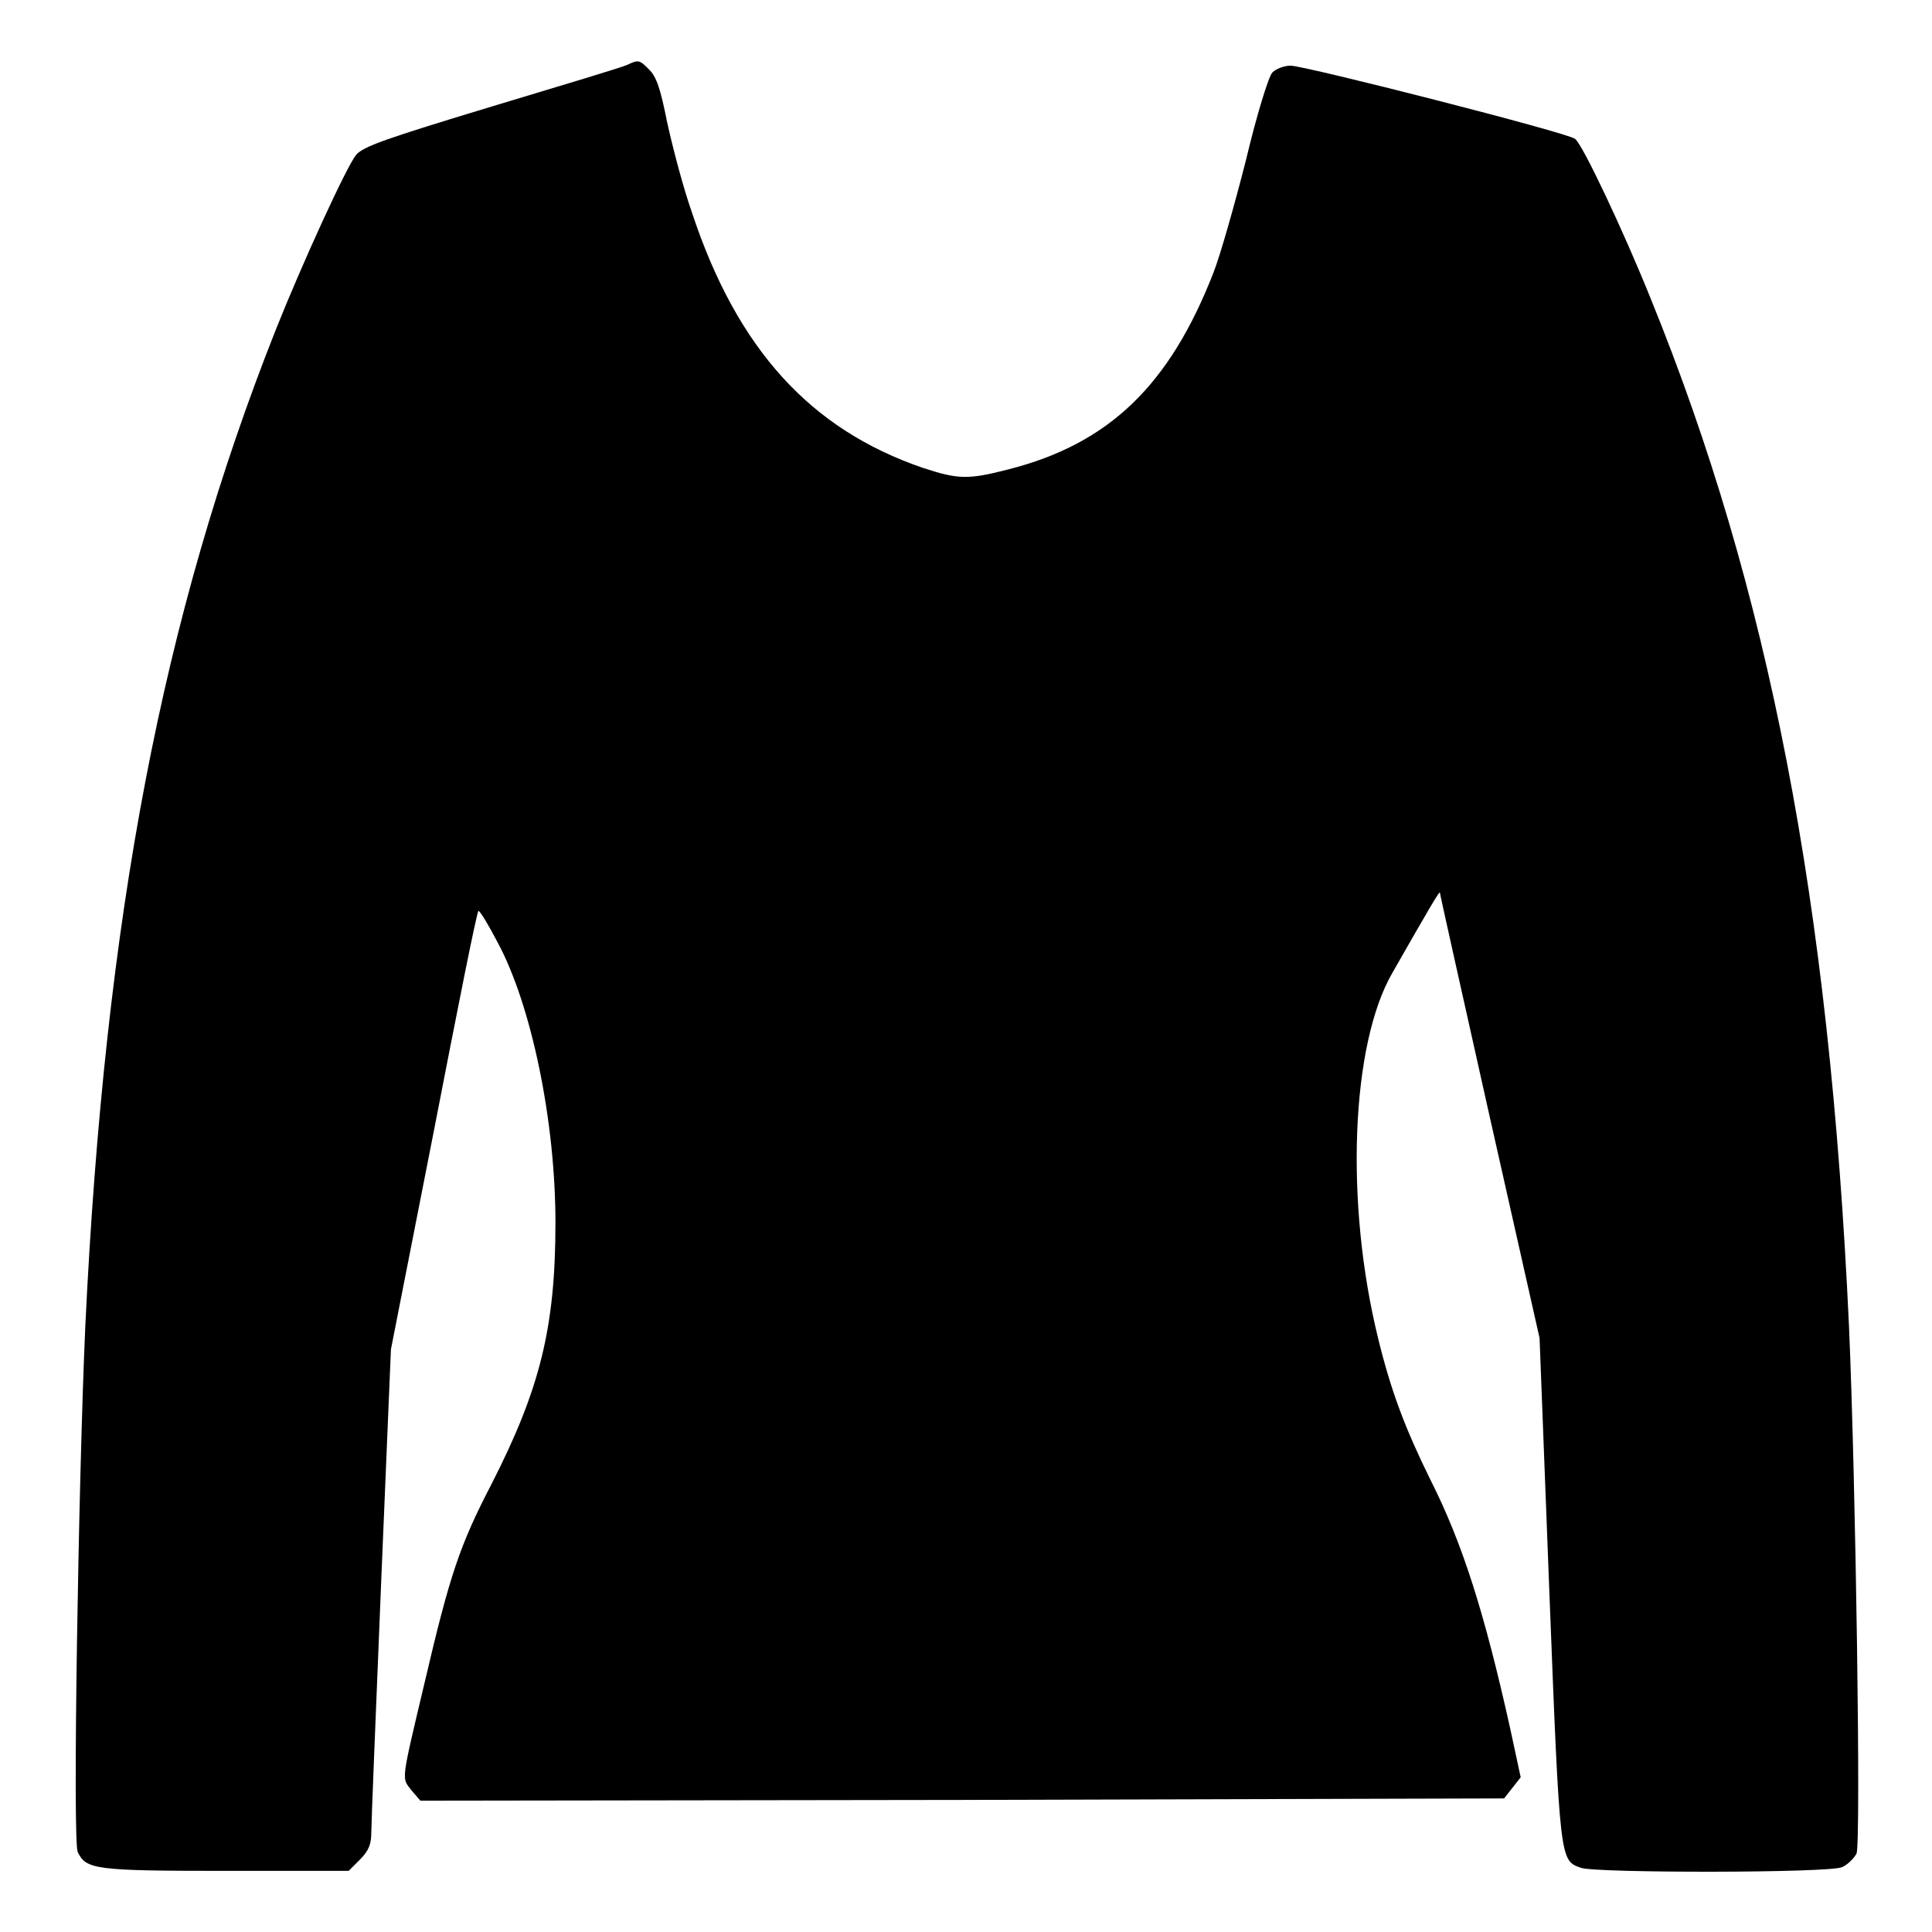
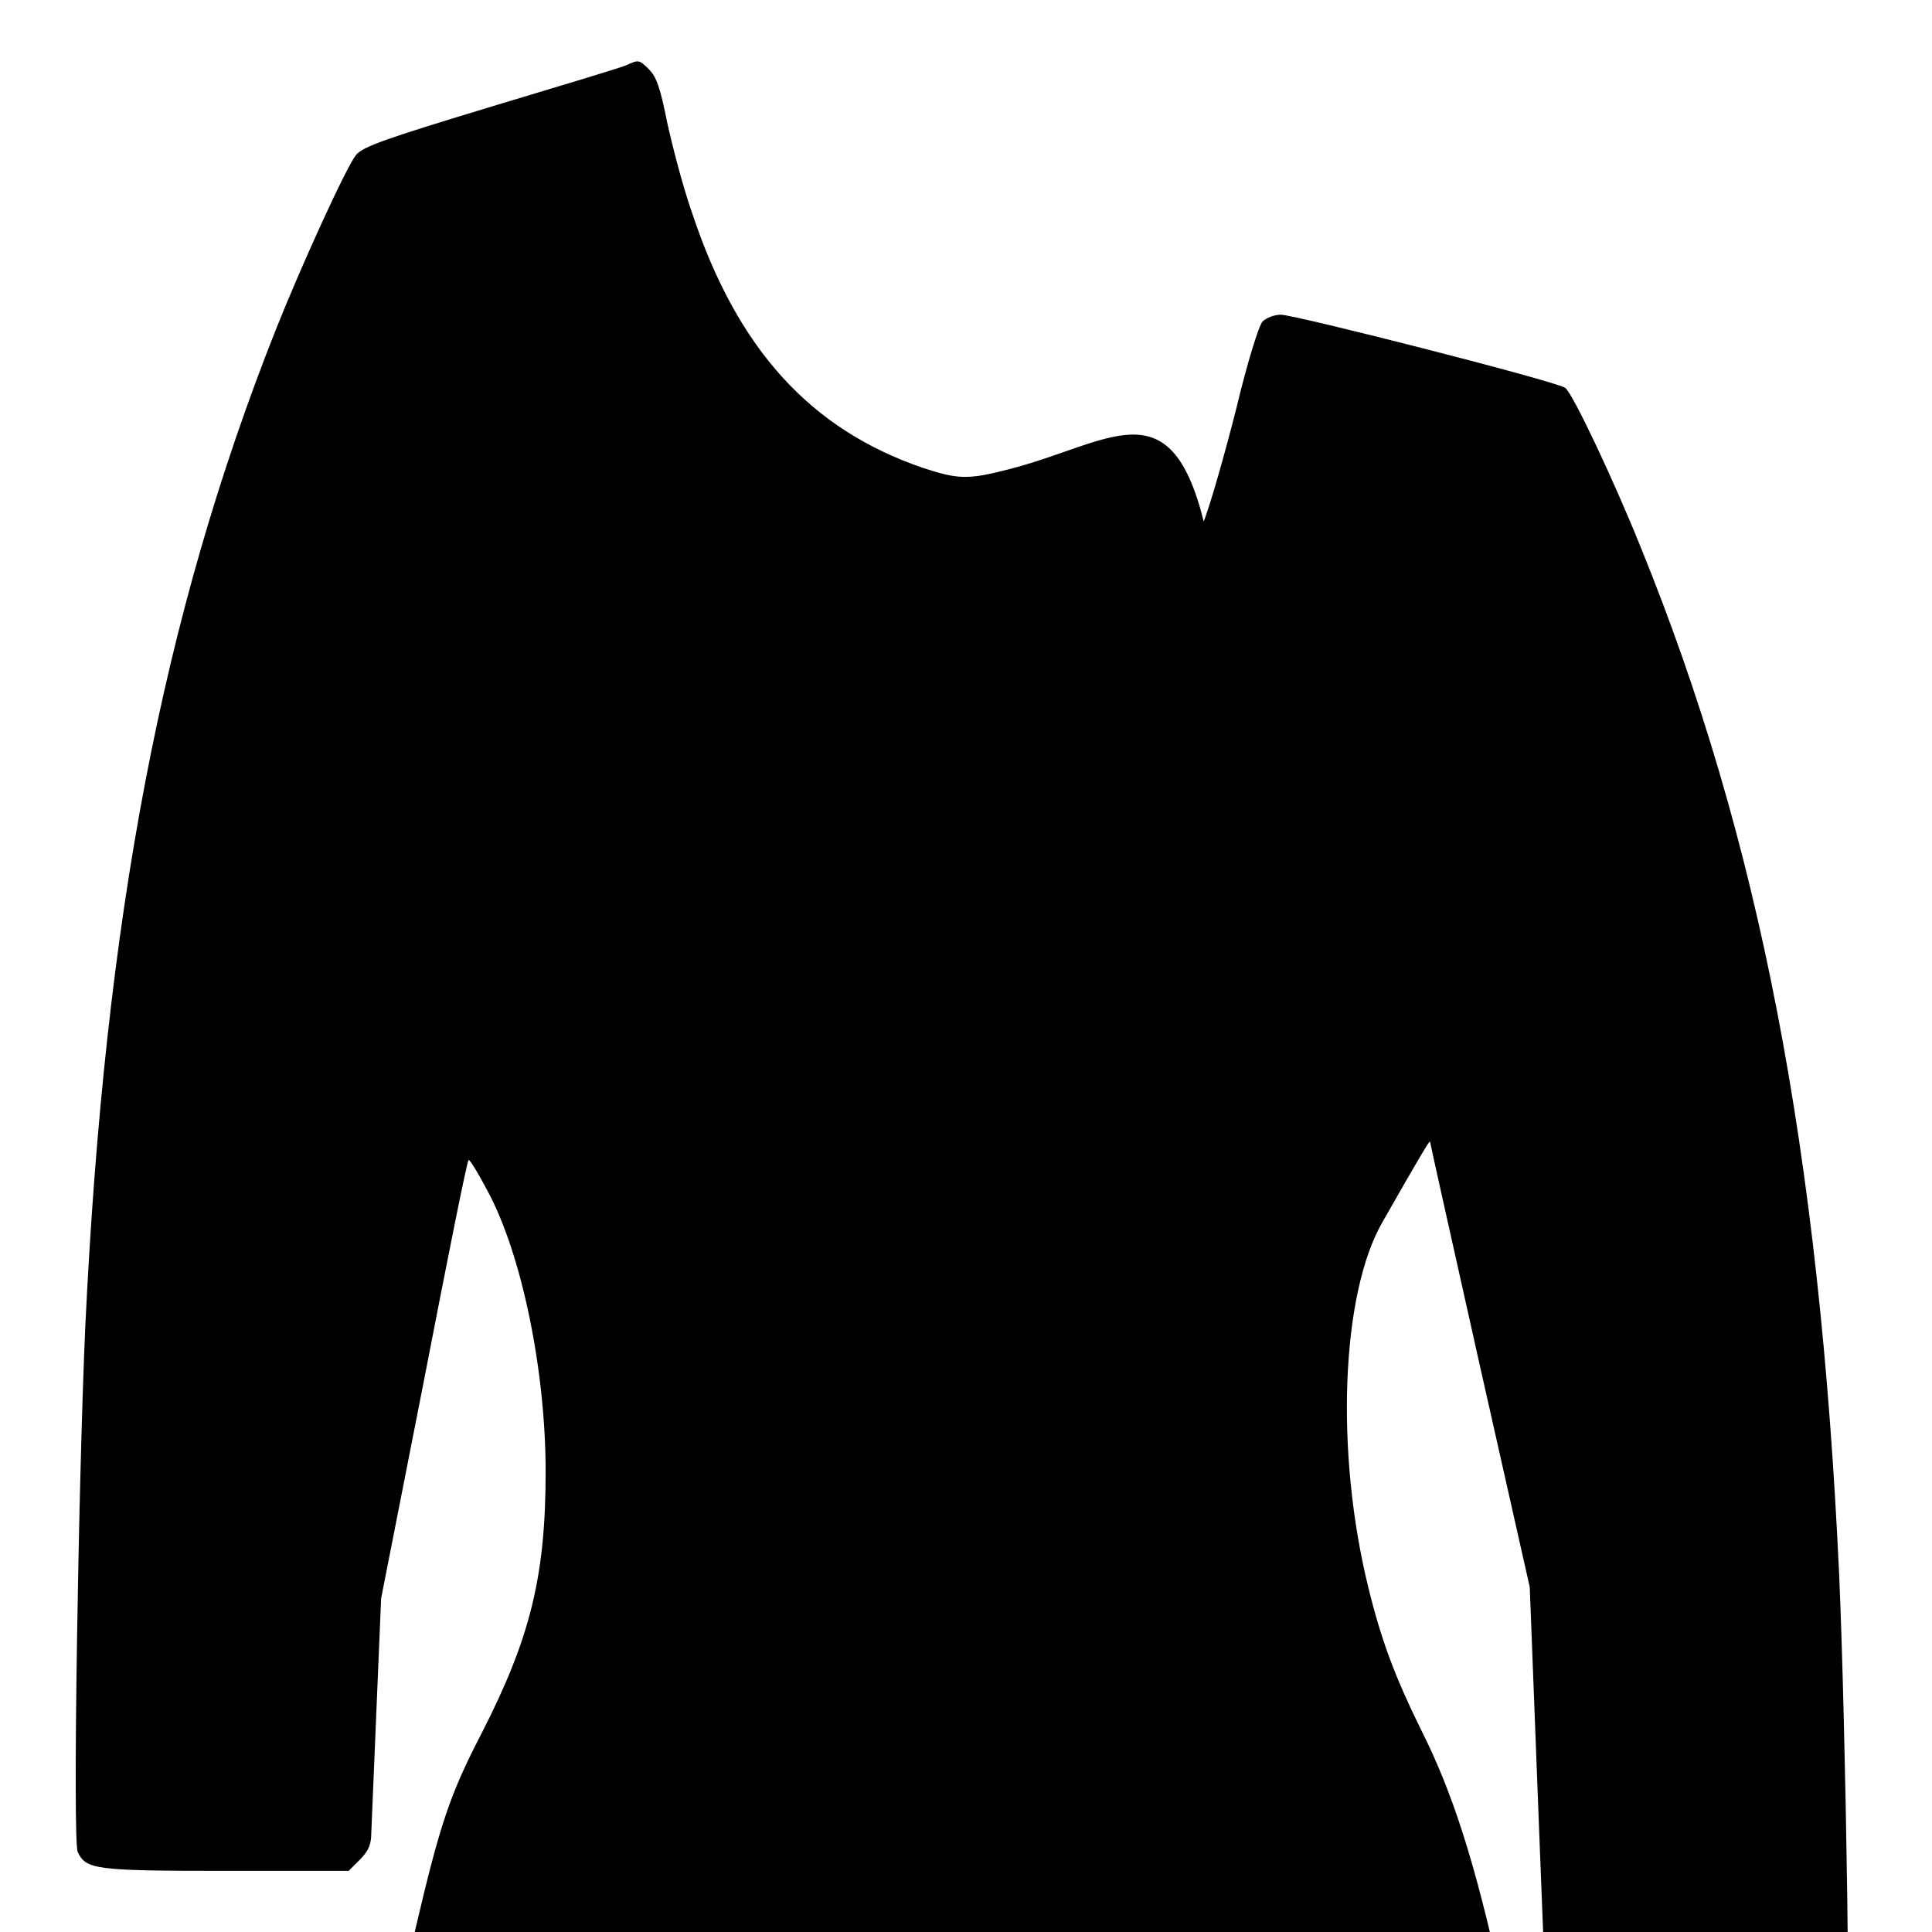
<svg xmlns="http://www.w3.org/2000/svg" version="1.1" x="0px" y="0px" viewBox="0 0 256 256" enable-background="new 0 0 256 256" xml:space="preserve">
  <g>
    <g>
      <g>
-         <path fill="#000000" d="M83.1,8.6c-0.6,0.3-8.6,2.7-17.9,5.5c-14.2,4.3-17,5.3-18,6.4C45.9,22.1,40,35,36.5,43.8c-15,37.9-22.6,77.6-25.2,132c-0.9,20.2-1.7,68.2-1,69.6c1.1,2.3,2.2,2.5,19.5,2.5h16.4l1.5-1.5c1.2-1.2,1.5-2.1,1.5-3.6c0-1.1,0.6-16,1.3-33l1.3-31l5.7-29c3.1-16,5.7-29.1,5.9-29.1c0.2,0,1.3,1.8,2.5,4.1c4.5,8.3,7.7,23.7,7.7,37.2c0,13.8-2,22-8.5,34.7c-4.2,8.1-5.5,12-8.8,26.1c-3.2,13.5-3.1,12.7-1.8,14.4l1.2,1.4l71.8-0.1l71.8-0.2l1.1-1.4l1.1-1.4l-1.4-6.5c-3.4-15.3-6.3-24.5-10.6-33c-3.3-6.7-5.2-11.7-6.9-18.7c-4.4-17.9-3.6-38.9,1.9-48.4c4.8-8.4,6.3-11,6.3-10.6c0,0.2,3,13.6,6.6,29.7l6.6,29.3l1.3,33.7c1.4,36,1.4,35.5,4.2,36.5c1.9,0.7,33,0.7,34.6-0.1c0.7-0.3,1.6-1.2,1.9-1.8c0.6-1.4-0.1-49.3-1-69.9c-2.6-56.3-10.6-97.6-26.3-136.2c-3.5-8.7-9-20.4-10-21.1c-0.9-0.8-35.8-9.7-37.7-9.7c-0.8,0-1.9,0.4-2.4,0.9c-0.5,0.5-2.1,5.7-3.5,11.6c-1.5,5.9-3.4,12.6-4.3,14.9C155,51,147,58.8,133.6,62.2c-5.4,1.4-6.7,1.3-11.3-0.2c-14.9-5.1-24.6-15.7-30.6-33.8c-1.2-3.4-2.6-8.8-3.3-12c-0.9-4.5-1.4-6-2.4-7C84.7,7.9,84.6,7.9,83.1,8.6z" />
+         <path fill="#000000" d="M83.1,8.6c-0.6,0.3-8.6,2.7-17.9,5.5c-14.2,4.3-17,5.3-18,6.4C45.9,22.1,40,35,36.5,43.8c-15,37.9-22.6,77.6-25.2,132c-0.9,20.2-1.7,68.2-1,69.6c1.1,2.3,2.2,2.5,19.5,2.5h16.4l1.5-1.5c1.2-1.2,1.5-2.1,1.5-3.6l1.3-31l5.7-29c3.1-16,5.7-29.1,5.9-29.1c0.2,0,1.3,1.8,2.5,4.1c4.5,8.3,7.7,23.7,7.7,37.2c0,13.8-2,22-8.5,34.7c-4.2,8.1-5.5,12-8.8,26.1c-3.2,13.5-3.1,12.7-1.8,14.4l1.2,1.4l71.8-0.1l71.8-0.2l1.1-1.4l1.1-1.4l-1.4-6.5c-3.4-15.3-6.3-24.5-10.6-33c-3.3-6.7-5.2-11.7-6.9-18.7c-4.4-17.9-3.6-38.9,1.9-48.4c4.8-8.4,6.3-11,6.3-10.6c0,0.2,3,13.6,6.6,29.7l6.6,29.3l1.3,33.7c1.4,36,1.4,35.5,4.2,36.5c1.9,0.7,33,0.7,34.6-0.1c0.7-0.3,1.6-1.2,1.9-1.8c0.6-1.4-0.1-49.3-1-69.9c-2.6-56.3-10.6-97.6-26.3-136.2c-3.5-8.7-9-20.4-10-21.1c-0.9-0.8-35.8-9.7-37.7-9.7c-0.8,0-1.9,0.4-2.4,0.9c-0.5,0.5-2.1,5.7-3.5,11.6c-1.5,5.9-3.4,12.6-4.3,14.9C155,51,147,58.8,133.6,62.2c-5.4,1.4-6.7,1.3-11.3-0.2c-14.9-5.1-24.6-15.7-30.6-33.8c-1.2-3.4-2.6-8.8-3.3-12c-0.9-4.5-1.4-6-2.4-7C84.7,7.9,84.6,7.9,83.1,8.6z" />
      </g>
    </g>
  </g>
</svg>